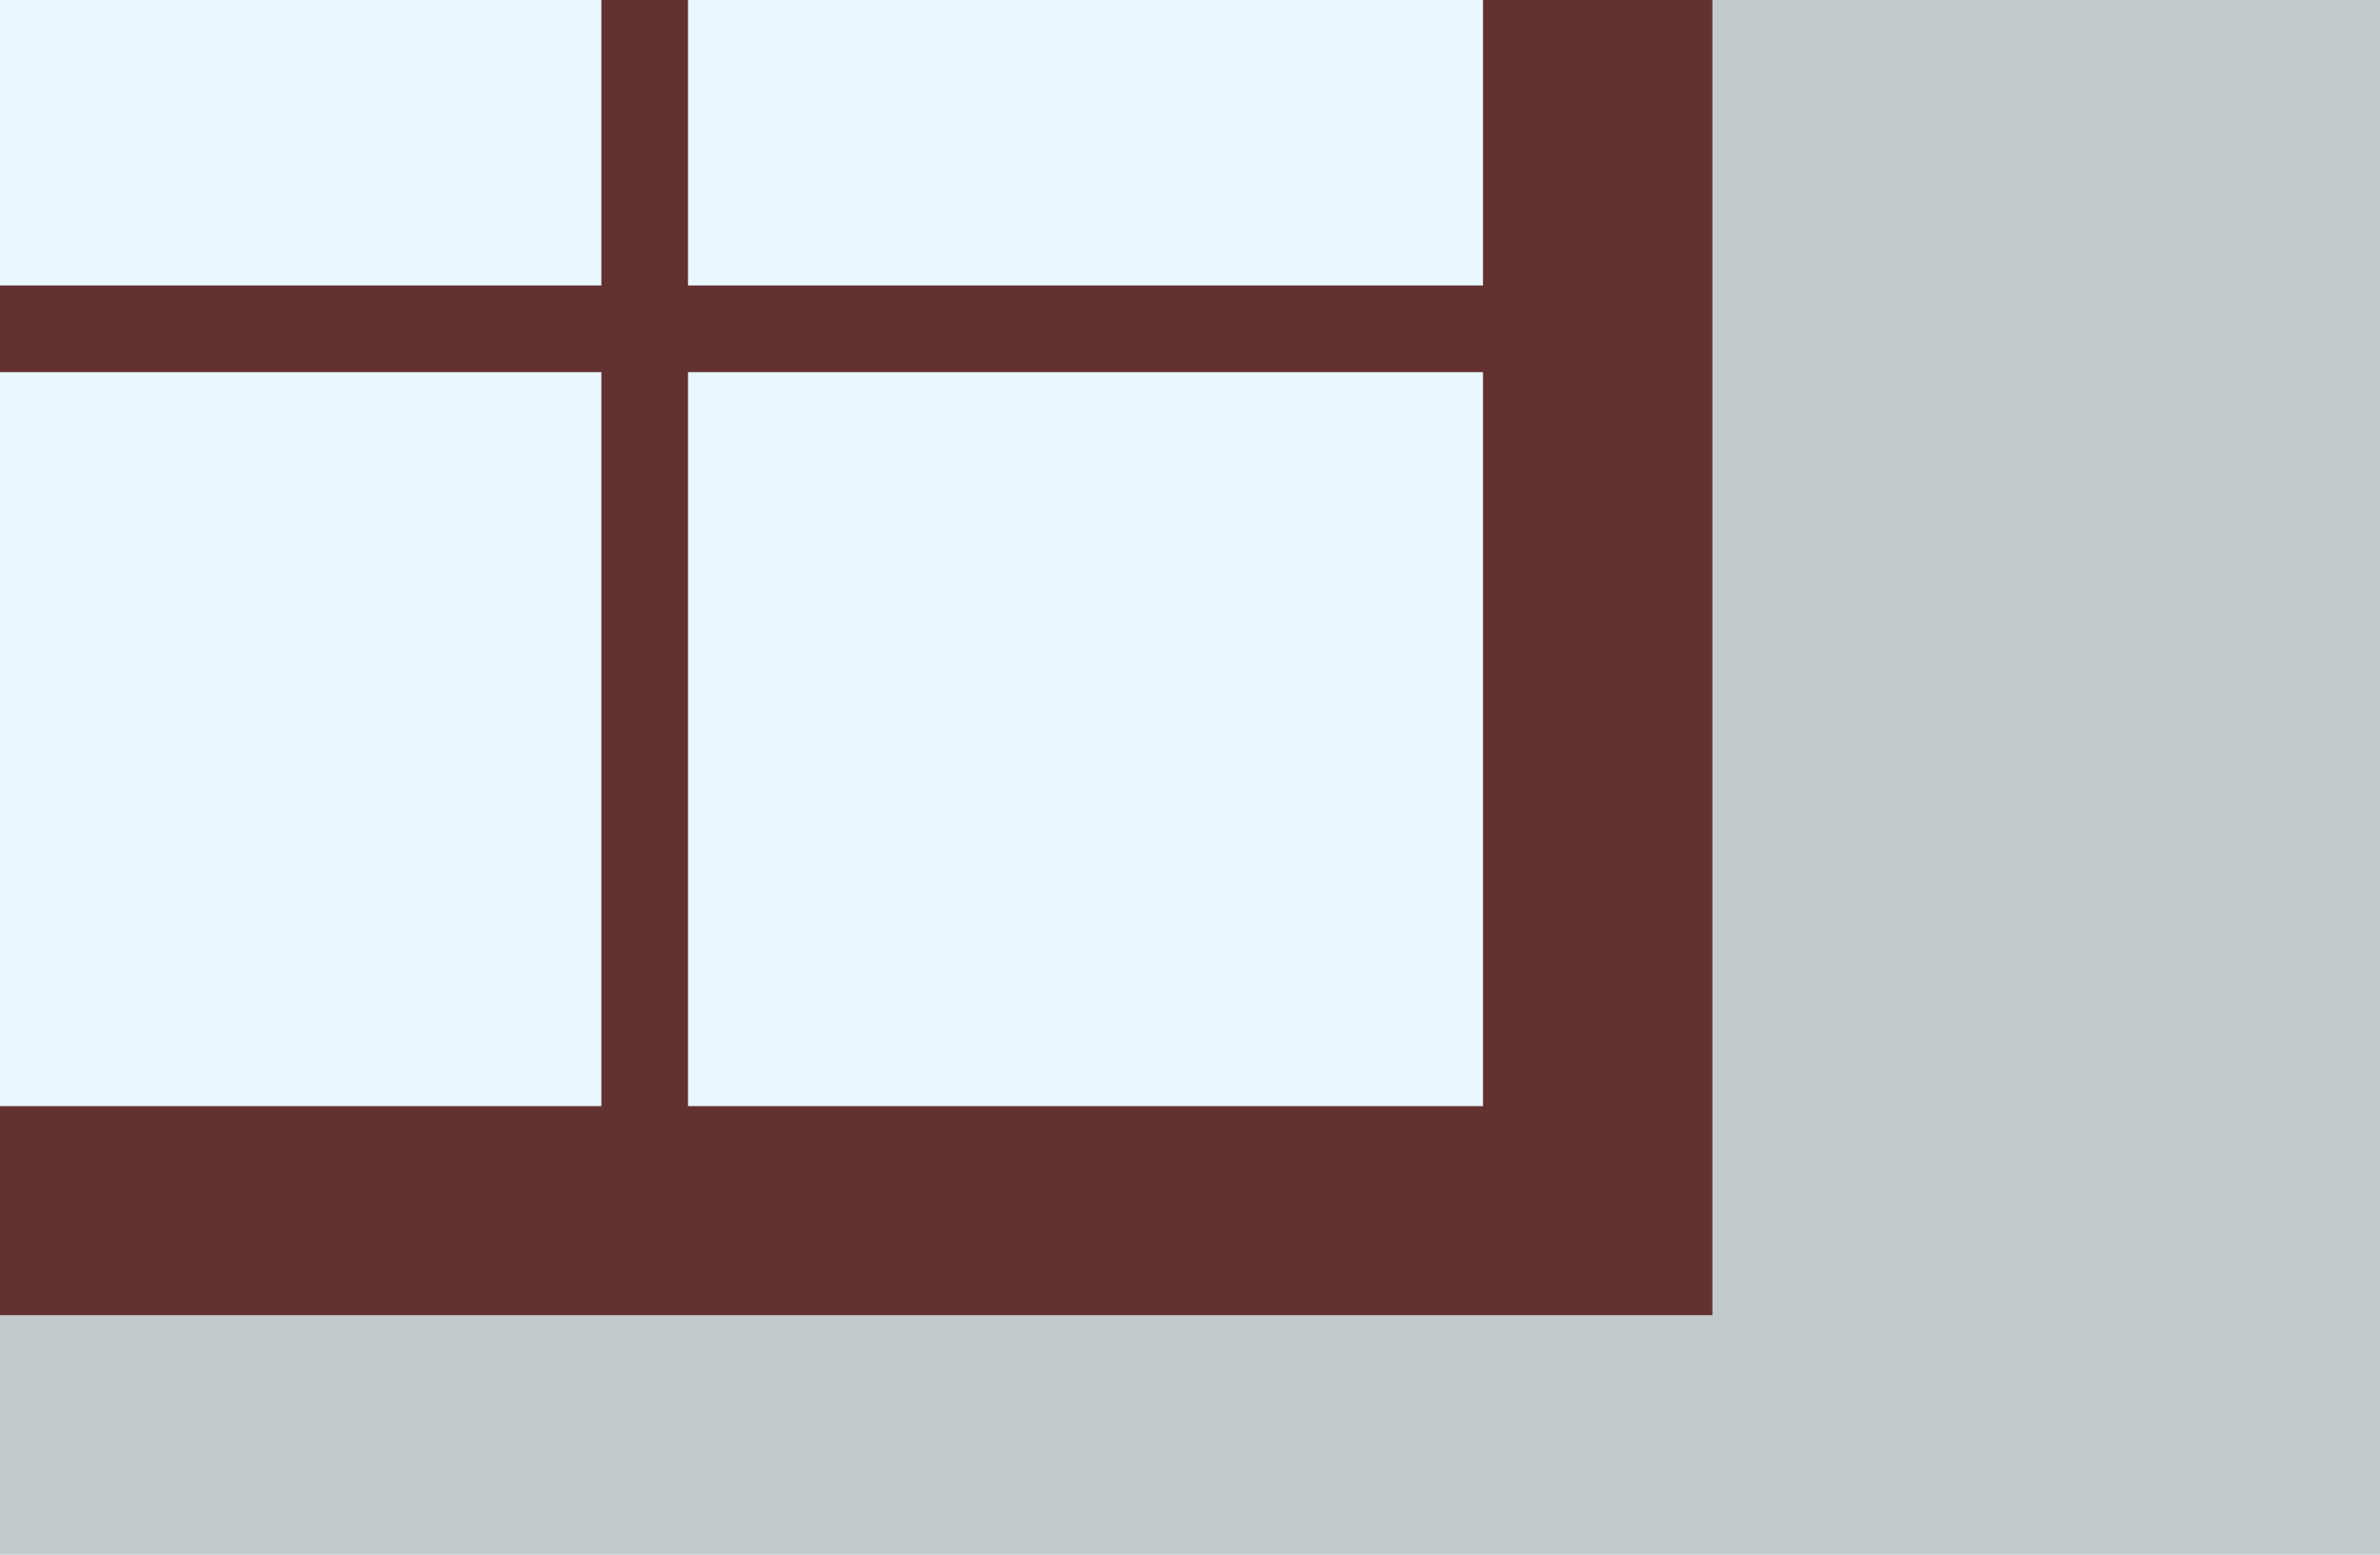
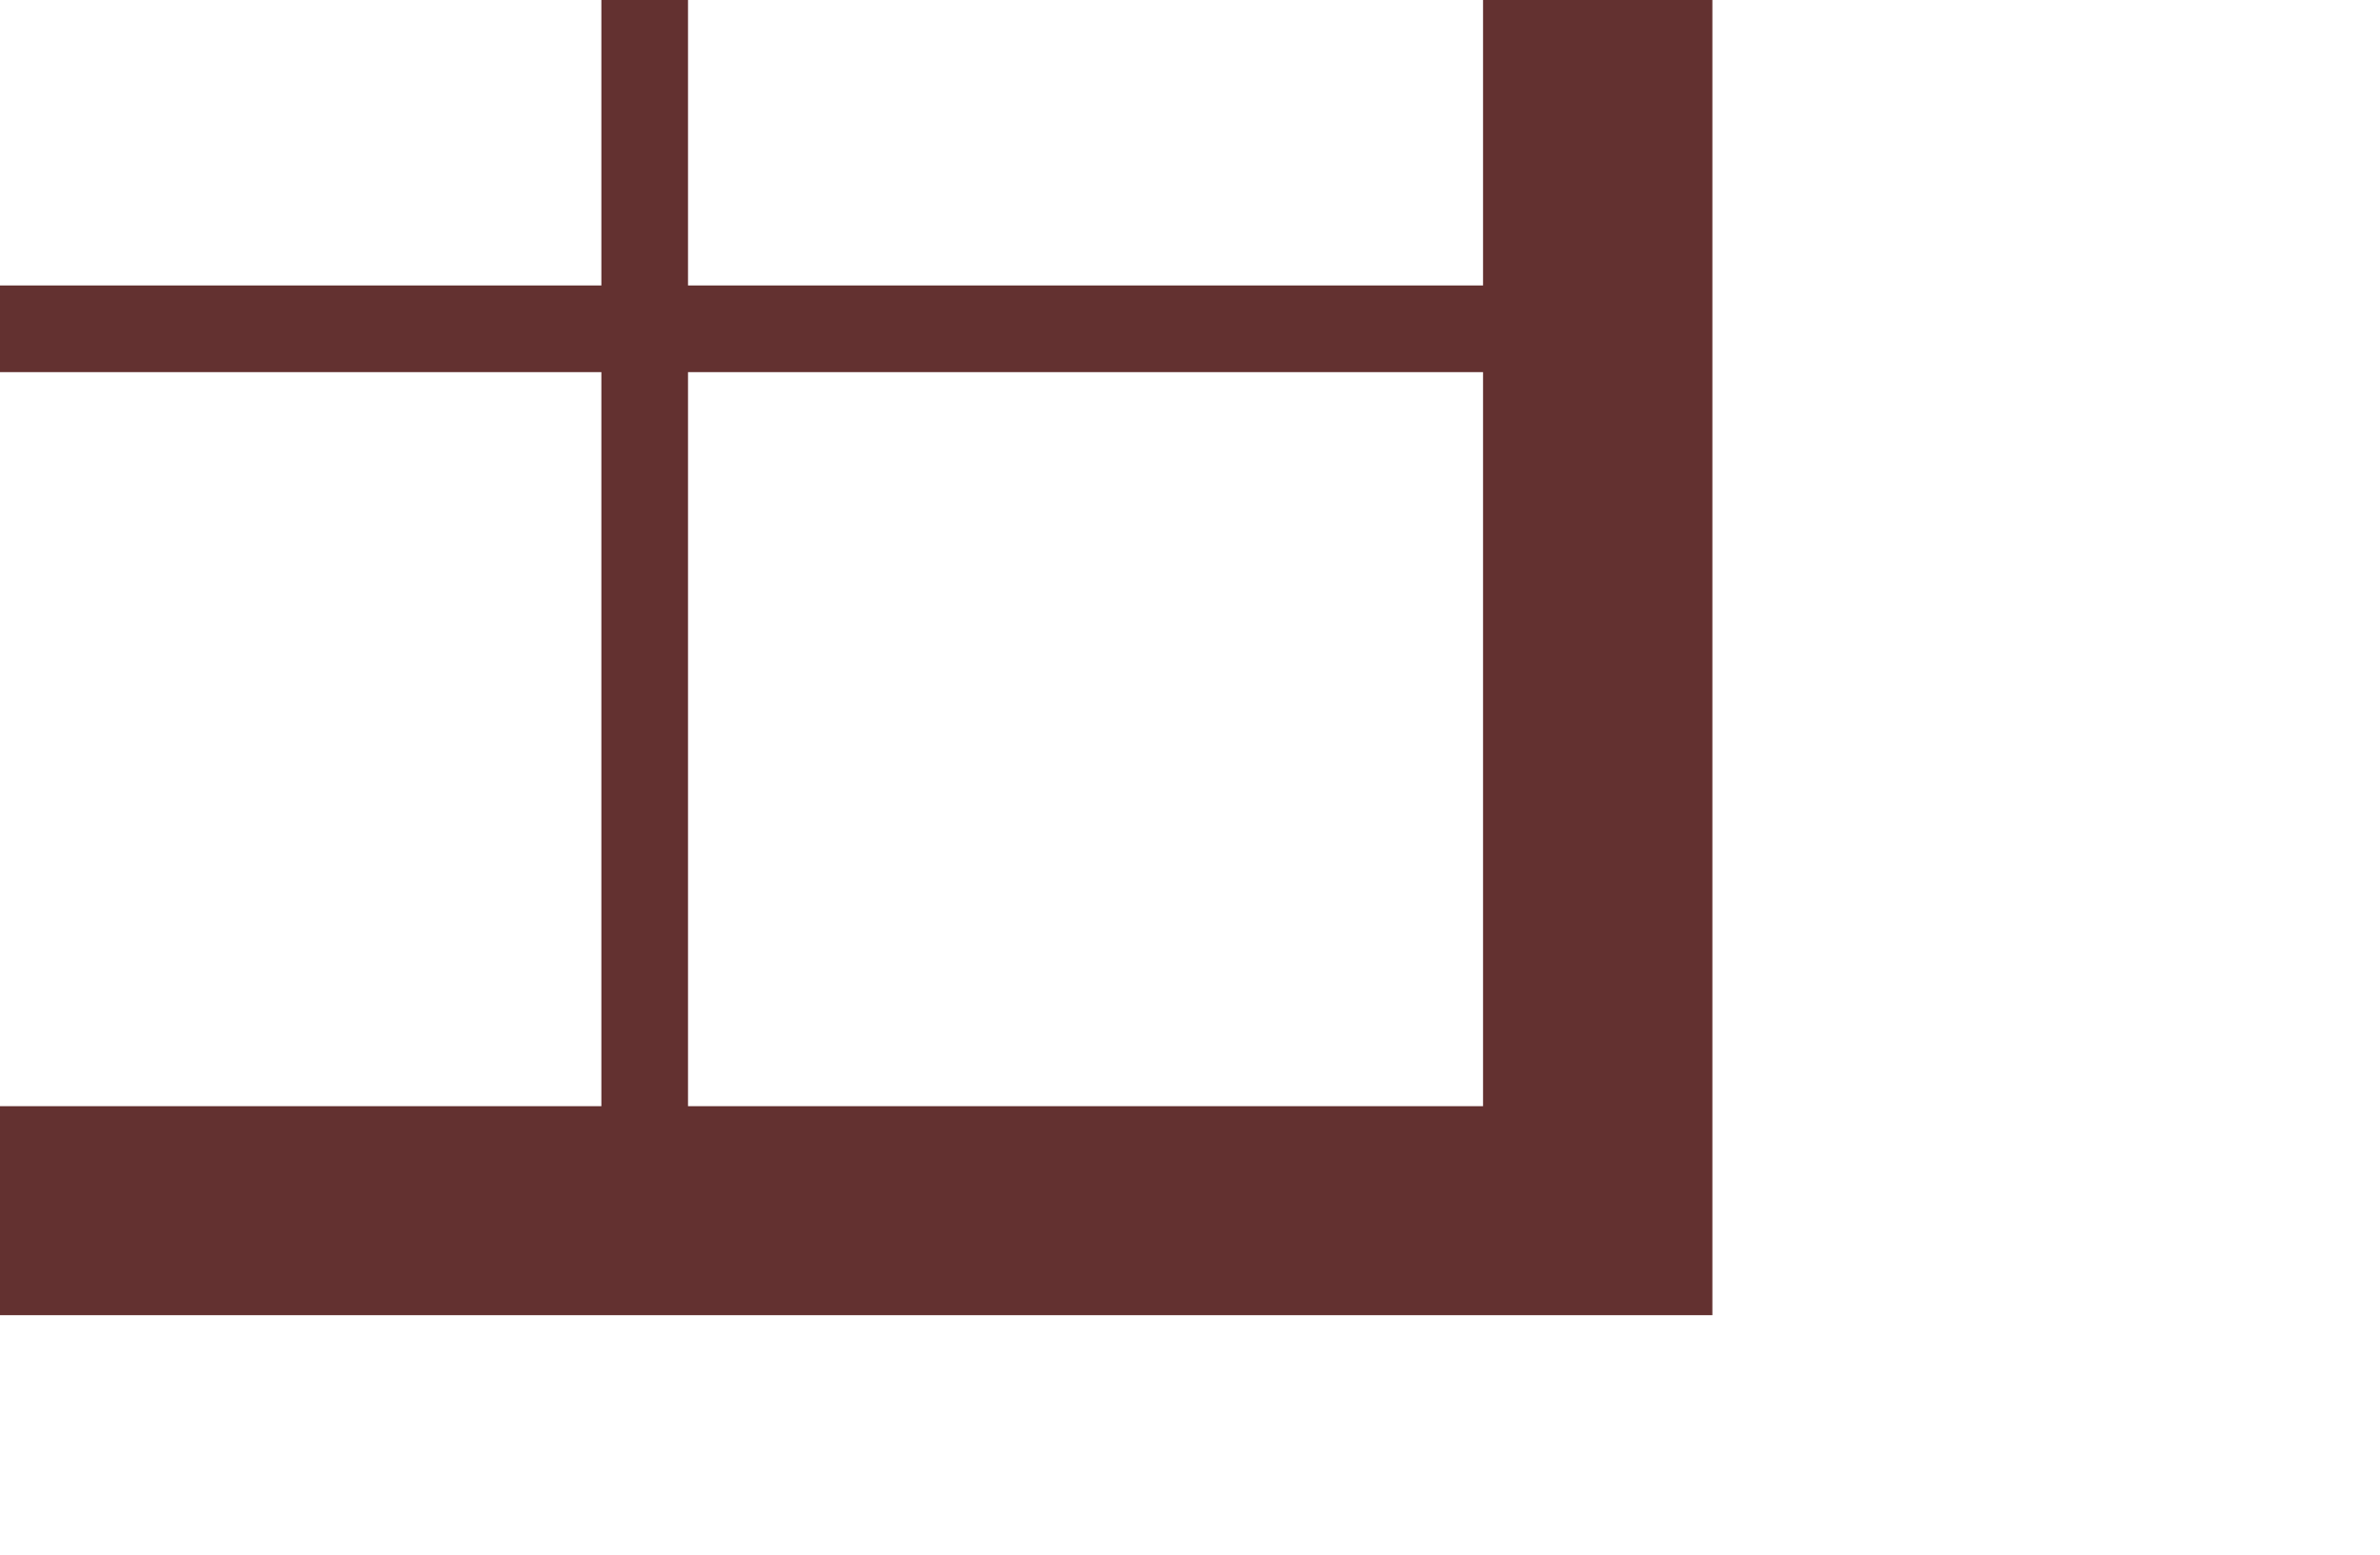
<svg xmlns="http://www.w3.org/2000/svg" id="Layer_1" viewBox="0 0 467 305">
  <defs>
    <style>.cls-1{fill:#e9f7ff;}.cls-2{fill:#c2cacc;}.cls-3{fill:#633130;}</style>
  </defs>
-   <rect id="Rectangle_462" class="cls-2" x="0" width="467" height="305" />
-   <rect id="Rectangle_464" class="cls-1" x="0" width="291" height="217" />
  <path class="cls-3" d="m291,0v56h-156V0h-17v56H0v17h118v144H0v41h336V0h-45Zm-156,217V73h156v144h-156Z" />
</svg>